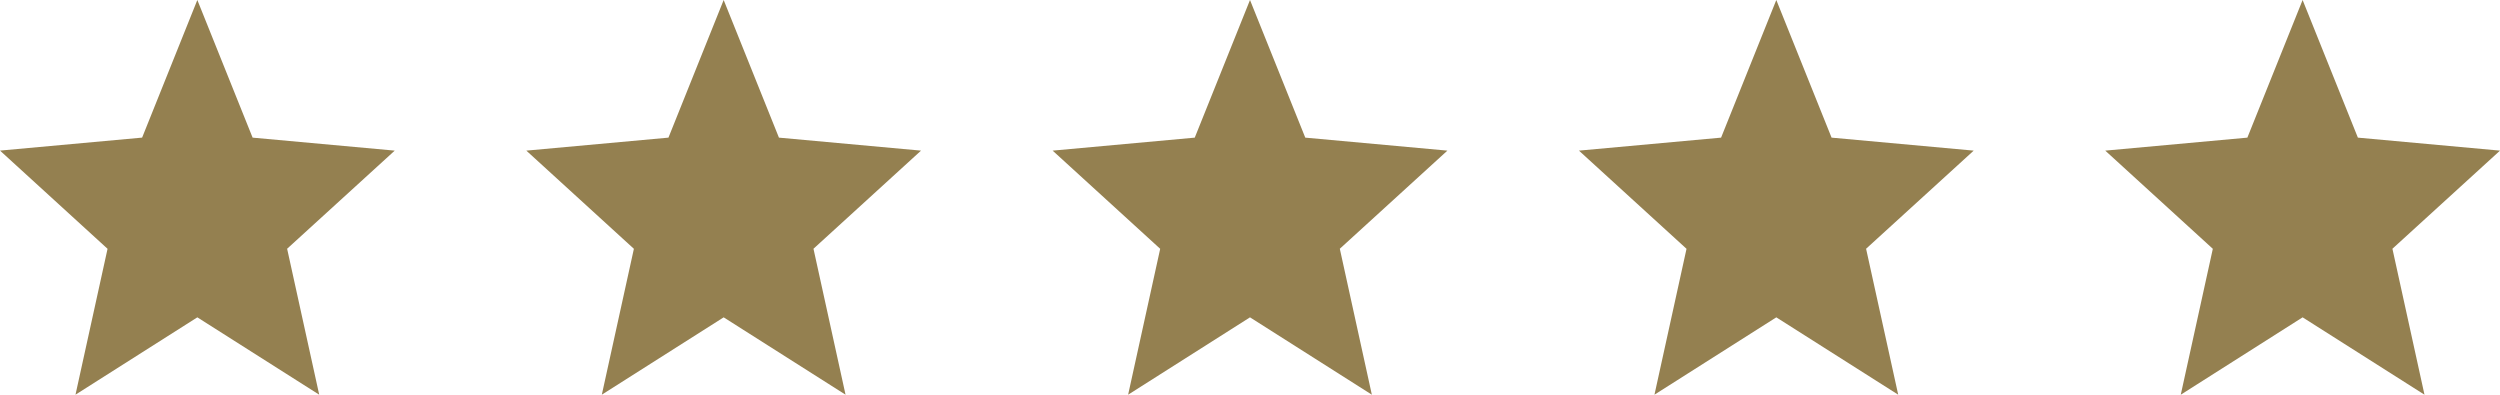
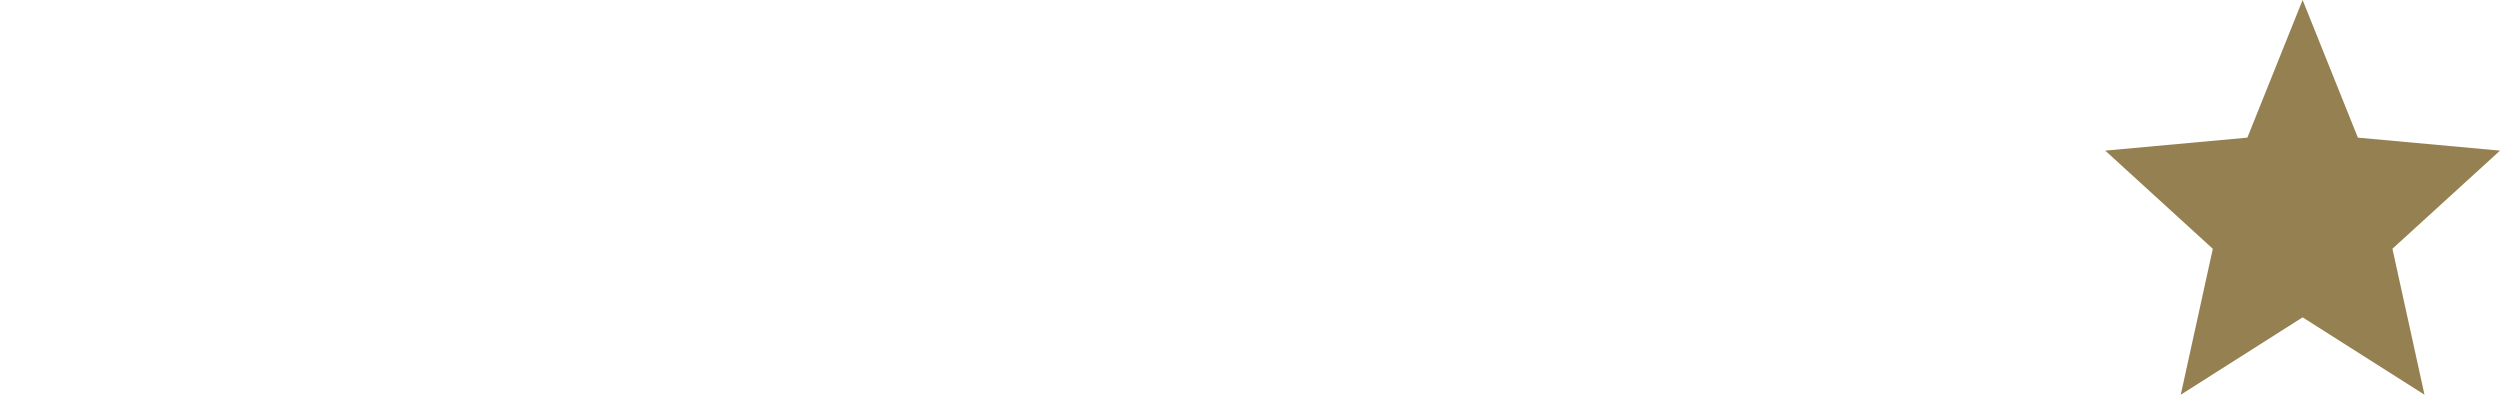
<svg xmlns="http://www.w3.org/2000/svg" version="1.1" id="Layer_1" x="0px" y="0px" width="92px" height="14.525px" viewBox="0 0 92 14.525" enable-background="new 0 0 92 14.525" xml:space="preserve">
  <g>
-     <polygon fill="#948050" points="2.778,14.525 3.958,9.156 0,5.542 5.23,5.064 7.262,0 9.296,5.065 14.526,5.543 10.566,9.154    11.747,14.525 7.262,11.678 2.777,14.525  " />
-     <polygon fill="#948050" points="22.147,14.525 23.327,9.156 19.369,5.543 24.599,5.065 26.631,0 28.665,5.065 33.894,5.543    29.936,9.154 31.116,14.525 26.631,11.678 22.146,14.525  " />
-     <polygon fill="#948050" points="41.515,14.525 42.695,9.156 38.737,5.543 43.967,5.065 46,0 48.034,5.065 53.264,5.543    49.305,9.154 50.484,14.525 46,11.678  " />
-     <polygon fill="#948050" points="60.884,14.525 62.064,9.156 58.105,5.543 63.336,5.065 65.368,0 67.402,5.065 72.632,5.543    68.672,9.154 69.854,14.525 65.368,11.678 60.883,14.525  " />
    <polygon fill="#948050" points="80.252,14.525 81.432,9.156 77.473,5.543 82.703,5.065 84.736,0 86.77,5.065 92,5.543    88.041,9.154 89.221,14.525 84.736,11.678  " />
  </g>
</svg>